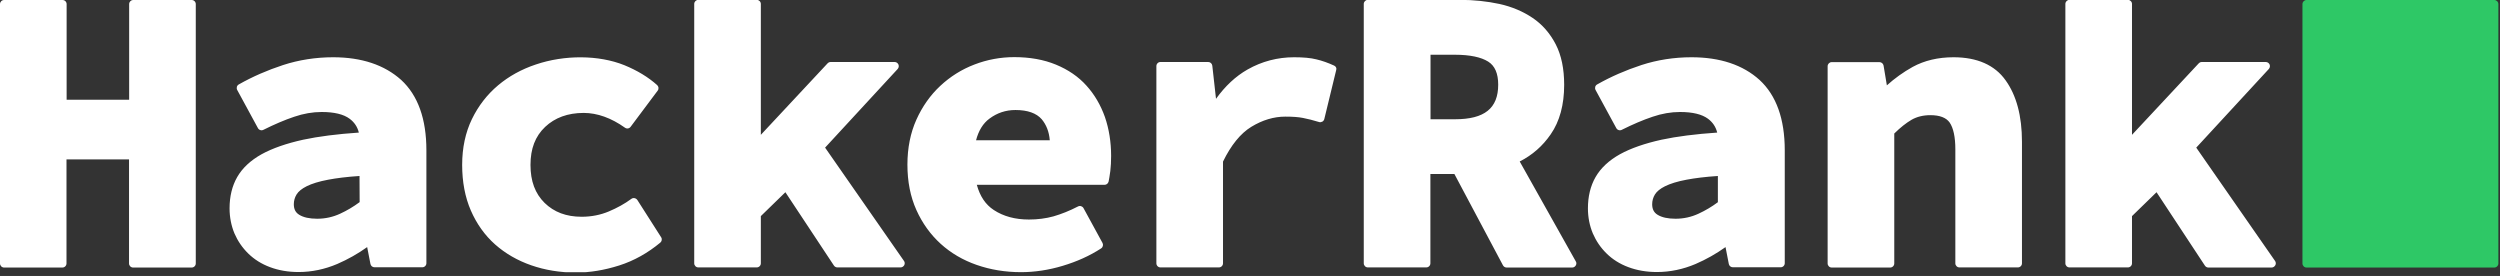
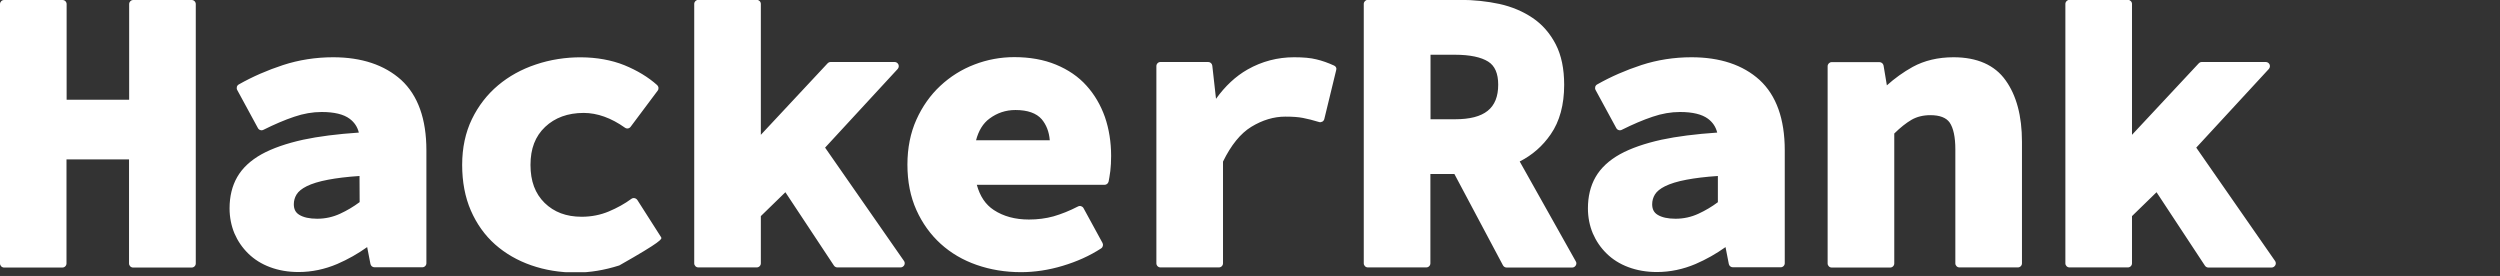
<svg xmlns="http://www.w3.org/2000/svg" fill="none" height="100%" overflow="visible" preserveAspectRatio="none" style="display: block;" viewBox="0 0 154 17" width="100%">
  <rect x="0" y="0" width="154" height="17" fill="#333333" stroke="none" />
  <g clip-path="url(#clip0_0_41)" id="HackerRank Logo 2">
-     <path d="M11.808 -0H8.208C8.07 -0 7.956 0.113 7.956 0.252V6.144H4.104V0.252C4.104 0.113 3.99 -0 3.852 -0H0.252C0.114 -0 -5.87463e-05 0.113 -5.87463e-05 0.252V16.229C-5.87463e-05 16.367 0.114 16.481 0.252 16.481H3.844C3.982 16.481 4.096 16.367 4.096 16.229V9.817H7.948V16.229C7.948 16.367 8.062 16.481 8.2 16.481H11.808C11.947 16.481 12.06 16.367 12.06 16.229V0.252C12.06 0.113 11.947 -0 11.808 -0ZM20.52 3.527C19.456 3.527 18.416 3.689 17.44 4.006C16.473 4.323 15.555 4.721 14.71 5.201C14.588 5.266 14.547 5.42 14.612 5.542L15.888 7.891C15.953 8.013 16.108 8.062 16.229 7.996C16.896 7.663 17.538 7.387 18.123 7.192C18.692 6.997 19.261 6.899 19.813 6.899C20.585 6.899 21.163 7.037 21.536 7.314C21.829 7.533 22.016 7.81 22.105 8.167C20.78 8.257 19.627 8.403 18.676 8.606C17.643 8.834 16.782 9.134 16.116 9.5C15.433 9.882 14.929 10.353 14.612 10.906C14.295 11.459 14.141 12.109 14.141 12.832C14.141 13.385 14.246 13.905 14.441 14.376C14.645 14.848 14.929 15.262 15.295 15.62C15.661 15.977 16.108 16.262 16.636 16.457C17.156 16.652 17.741 16.757 18.391 16.757C19.204 16.757 20.009 16.587 20.772 16.262C21.431 15.977 22.048 15.628 22.617 15.221L22.82 16.262C22.845 16.384 22.95 16.465 23.072 16.465H26.014C26.152 16.465 26.266 16.351 26.266 16.213V9.256C26.266 7.33 25.746 5.875 24.714 4.925C23.682 3.998 22.276 3.527 20.52 3.527ZM22.154 12.45C21.772 12.735 21.374 12.97 20.951 13.165C20.512 13.368 20.041 13.474 19.537 13.474C19.066 13.474 18.692 13.393 18.432 13.23C18.204 13.092 18.099 12.881 18.099 12.58C18.099 12.369 18.155 12.166 18.269 11.979C18.383 11.792 18.594 11.621 18.887 11.475C19.212 11.312 19.659 11.174 20.22 11.069C20.74 10.971 21.382 10.89 22.146 10.841L22.154 12.45ZM39.261 12.32C39.221 12.263 39.164 12.223 39.09 12.206C39.026 12.19 38.952 12.206 38.895 12.247C38.489 12.548 38.018 12.808 37.498 13.027C36.994 13.238 36.433 13.352 35.832 13.352C34.881 13.352 34.133 13.068 33.548 12.499C32.963 11.922 32.678 11.158 32.678 10.158C32.678 9.159 32.971 8.395 33.58 7.818C34.182 7.249 34.978 6.956 35.953 6.956C36.791 6.956 37.652 7.265 38.497 7.866C38.611 7.948 38.765 7.923 38.847 7.81L40.513 5.583C40.594 5.477 40.578 5.331 40.48 5.241C39.936 4.754 39.253 4.339 38.457 4.014C36.88 3.38 34.775 3.372 33.003 3.974C32.126 4.266 31.346 4.697 30.679 5.258C30.013 5.818 29.468 6.517 29.07 7.338C28.672 8.159 28.469 9.11 28.469 10.158C28.469 11.198 28.647 12.149 29.005 12.97C29.363 13.791 29.866 14.498 30.5 15.059C31.134 15.62 31.882 16.05 32.727 16.343C33.564 16.635 34.491 16.79 35.482 16.79C36.336 16.79 37.229 16.643 38.148 16.351C39.066 16.058 39.911 15.579 40.675 14.945C40.773 14.864 40.797 14.717 40.724 14.612L39.261 12.32ZM50.826 9.094L55.296 4.25C55.361 4.177 55.385 4.071 55.344 3.974C55.304 3.884 55.214 3.819 55.109 3.819H51.167C51.094 3.819 51.029 3.852 50.98 3.901L46.868 8.305V0.243C46.868 0.105 46.754 -0.009 46.616 -0.009H43.016C42.878 -0.009 42.764 0.105 42.764 0.243V16.221C42.764 16.359 42.878 16.473 43.016 16.473H46.616C46.754 16.473 46.868 16.359 46.868 16.221V13.312L48.38 11.841L51.37 16.359C51.419 16.432 51.5 16.473 51.582 16.473H55.474C55.572 16.473 55.653 16.416 55.702 16.335C55.743 16.253 55.743 16.148 55.686 16.075L50.826 9.094ZM66.925 5.274C66.43 4.721 65.796 4.291 65.048 3.982C64.3 3.673 63.439 3.519 62.48 3.519C61.635 3.519 60.806 3.673 60.026 3.974C59.237 4.274 58.53 4.721 57.921 5.29C57.311 5.859 56.815 6.558 56.45 7.371C56.084 8.183 55.897 9.118 55.897 10.142C55.897 11.19 56.084 12.125 56.45 12.938C56.815 13.75 57.319 14.449 57.945 15.018C58.571 15.587 59.319 16.026 60.164 16.319C61.001 16.611 61.919 16.765 62.894 16.765C63.731 16.765 64.601 16.635 65.462 16.375C66.332 16.115 67.128 15.758 67.827 15.303C67.941 15.229 67.974 15.083 67.917 14.969L66.746 12.824C66.681 12.702 66.527 12.653 66.405 12.718C65.885 12.986 65.373 13.19 64.894 13.328C64.422 13.458 63.91 13.523 63.382 13.523C62.537 13.523 61.813 13.328 61.22 12.938C60.708 12.604 60.367 12.092 60.172 11.385H68.039C68.161 11.385 68.258 11.304 68.291 11.182C68.323 11.028 68.356 10.816 68.396 10.532C68.429 10.256 68.445 9.939 68.445 9.606C68.445 8.752 68.315 7.94 68.063 7.208C67.803 6.477 67.421 5.818 66.925 5.274ZM60.123 8.647C60.277 8.053 60.554 7.598 60.952 7.306C61.423 6.956 61.952 6.777 62.553 6.777C63.301 6.777 63.845 6.972 64.17 7.346C64.455 7.688 64.625 8.118 64.666 8.639H60.123V8.647ZM82.18 4.039C81.806 3.868 81.44 3.738 81.091 3.657C80.741 3.567 80.278 3.527 79.717 3.527C78.701 3.527 77.734 3.779 76.848 4.282C76.117 4.697 75.467 5.306 74.906 6.087L74.678 4.047C74.662 3.917 74.556 3.819 74.426 3.819H71.484C71.346 3.819 71.233 3.933 71.233 4.071V16.221C71.233 16.359 71.346 16.473 71.484 16.473H75.085C75.223 16.473 75.337 16.359 75.337 16.221V9.955C75.832 8.939 76.418 8.216 77.084 7.81C77.767 7.395 78.466 7.184 79.173 7.184C79.611 7.184 79.977 7.208 80.262 7.265C80.554 7.322 80.887 7.403 81.253 7.517C81.318 7.541 81.391 7.525 81.456 7.493C81.513 7.46 81.562 7.403 81.578 7.33L82.31 4.315C82.35 4.209 82.293 4.087 82.18 4.039ZM93.614 9.947C94.386 9.557 95.028 8.996 95.524 8.273C96.077 7.476 96.353 6.452 96.353 5.225C96.353 4.242 96.182 3.405 95.833 2.73C95.483 2.056 95.012 1.511 94.411 1.105C93.825 0.707 93.135 0.414 92.363 0.243C91.607 0.081 90.786 -0.009 89.916 -0.009H84.26C84.122 -0.009 84.008 0.105 84.008 0.243V16.221C84.008 16.359 84.122 16.473 84.26 16.473H87.86C87.998 16.473 88.112 16.359 88.112 16.221V10.719H89.591L92.582 16.343C92.623 16.424 92.712 16.481 92.81 16.481H96.849C96.938 16.481 97.019 16.432 97.068 16.351C97.117 16.27 97.117 16.172 97.068 16.099L93.614 9.947ZM89.632 7.346H88.12V3.372H89.632C90.542 3.372 91.233 3.519 91.672 3.795C92.086 4.055 92.289 4.526 92.289 5.217C92.289 6.672 91.444 7.346 89.632 7.346ZM104.195 3.527C103.131 3.527 102.091 3.689 101.115 4.006C100.148 4.323 99.23 4.721 98.385 5.201C98.263 5.266 98.222 5.42 98.287 5.542L99.563 7.891C99.628 8.013 99.782 8.062 99.904 7.996C100.571 7.663 101.213 7.387 101.798 7.192C102.367 6.997 102.936 6.899 103.488 6.899C104.26 6.899 104.837 7.037 105.211 7.314C105.504 7.533 105.691 7.81 105.78 8.167C104.455 8.257 103.301 8.403 102.351 8.606C101.318 8.834 100.457 9.134 99.791 9.5C99.108 9.882 98.604 10.353 98.287 10.906C97.97 11.459 97.816 12.109 97.816 12.832C97.816 13.385 97.921 13.905 98.117 14.376C98.32 14.848 98.604 15.262 98.97 15.62C99.335 15.977 99.782 16.262 100.311 16.457C100.831 16.652 101.416 16.757 102.066 16.757C102.879 16.757 103.683 16.587 104.447 16.262C105.106 15.977 105.723 15.628 106.292 15.221L106.495 16.262C106.52 16.384 106.625 16.465 106.747 16.465H109.689C109.827 16.465 109.941 16.351 109.941 16.213V9.256C109.941 7.33 109.421 5.875 108.389 4.925C107.365 3.998 105.959 3.527 104.195 3.527ZM105.829 12.45C105.447 12.735 105.049 12.97 104.626 13.165C104.187 13.368 103.716 13.474 103.212 13.474C102.741 13.474 102.367 13.393 102.107 13.23C101.879 13.092 101.774 12.881 101.774 12.58C101.774 12.369 101.83 12.166 101.944 11.979C102.058 11.792 102.269 11.621 102.562 11.475C102.887 11.312 103.334 11.174 103.895 11.069C104.415 10.971 105.057 10.89 105.821 10.841V12.45H105.829ZM120.336 3.527C119.385 3.527 118.539 3.73 117.824 4.12C117.239 4.445 116.711 4.827 116.231 5.258L116.028 4.039C116.004 3.917 115.898 3.827 115.776 3.827H112.834C112.696 3.827 112.582 3.941 112.582 4.079V16.229C112.582 16.367 112.696 16.481 112.834 16.481H116.435C116.573 16.481 116.687 16.367 116.687 16.229V8.224C117.068 7.85 117.418 7.574 117.751 7.379C118.076 7.192 118.466 7.094 118.913 7.094C119.49 7.094 119.889 7.249 120.1 7.55C120.327 7.883 120.449 8.435 120.449 9.191V16.221C120.449 16.359 120.563 16.473 120.701 16.473H124.301C124.44 16.473 124.553 16.359 124.553 16.221V8.728C124.553 7.143 124.212 5.875 123.546 4.949C122.879 4.006 121.79 3.527 120.336 3.527ZM140.149 16.083L135.289 9.094L139.759 4.25C139.824 4.177 139.848 4.071 139.808 3.974C139.767 3.884 139.678 3.819 139.572 3.819H135.63C135.557 3.819 135.492 3.852 135.443 3.901L131.331 8.305V0.243C131.331 0.105 131.217 -0.009 131.079 -0.009H127.479C127.341 -0.009 127.227 0.105 127.227 0.243V16.221C127.227 16.359 127.341 16.473 127.479 16.473H131.079C131.217 16.473 131.331 16.359 131.331 16.221V13.312L132.843 11.841L135.825 16.367C135.874 16.44 135.955 16.481 136.037 16.481H139.93C140.027 16.481 140.108 16.424 140.157 16.343C140.206 16.262 140.198 16.156 140.149 16.083Z" fill="white" id="Vector" />
-     <path d="M153.648 16.481C153.786 16.481 153.9 16.367 153.9 16.229V0.252C153.9 0.114 153.786 -0 153.648 -0H142.083C141.945 -0 141.831 0.114 141.831 0.252V16.229C141.831 16.367 141.945 16.481 142.083 16.481H153.648Z" fill="#2EC866" id="Vector_2" />
+     <path d="M11.808 -0H8.208C8.07 -0 7.956 0.113 7.956 0.252V6.144H4.104V0.252C4.104 0.113 3.99 -0 3.852 -0H0.252C0.114 -0 -5.87463e-05 0.113 -5.87463e-05 0.252V16.229C-5.87463e-05 16.367 0.114 16.481 0.252 16.481H3.844C3.982 16.481 4.096 16.367 4.096 16.229V9.817H7.948V16.229C7.948 16.367 8.062 16.481 8.2 16.481H11.808C11.947 16.481 12.06 16.367 12.06 16.229V0.252C12.06 0.113 11.947 -0 11.808 -0ZM20.52 3.527C19.456 3.527 18.416 3.689 17.44 4.006C16.473 4.323 15.555 4.721 14.71 5.201C14.588 5.266 14.547 5.42 14.612 5.542L15.888 7.891C15.953 8.013 16.108 8.062 16.229 7.996C16.896 7.663 17.538 7.387 18.123 7.192C18.692 6.997 19.261 6.899 19.813 6.899C20.585 6.899 21.163 7.037 21.536 7.314C21.829 7.533 22.016 7.81 22.105 8.167C20.78 8.257 19.627 8.403 18.676 8.606C17.643 8.834 16.782 9.134 16.116 9.5C15.433 9.882 14.929 10.353 14.612 10.906C14.295 11.459 14.141 12.109 14.141 12.832C14.141 13.385 14.246 13.905 14.441 14.376C14.645 14.848 14.929 15.262 15.295 15.62C15.661 15.977 16.108 16.262 16.636 16.457C17.156 16.652 17.741 16.757 18.391 16.757C19.204 16.757 20.009 16.587 20.772 16.262C21.431 15.977 22.048 15.628 22.617 15.221L22.82 16.262C22.845 16.384 22.95 16.465 23.072 16.465H26.014C26.152 16.465 26.266 16.351 26.266 16.213V9.256C26.266 7.33 25.746 5.875 24.714 4.925C23.682 3.998 22.276 3.527 20.52 3.527ZM22.154 12.45C21.772 12.735 21.374 12.97 20.951 13.165C20.512 13.368 20.041 13.474 19.537 13.474C19.066 13.474 18.692 13.393 18.432 13.23C18.204 13.092 18.099 12.881 18.099 12.58C18.099 12.369 18.155 12.166 18.269 11.979C18.383 11.792 18.594 11.621 18.887 11.475C19.212 11.312 19.659 11.174 20.22 11.069C20.74 10.971 21.382 10.89 22.146 10.841L22.154 12.45ZM39.261 12.32C39.221 12.263 39.164 12.223 39.09 12.206C39.026 12.19 38.952 12.206 38.895 12.247C38.489 12.548 38.018 12.808 37.498 13.027C36.994 13.238 36.433 13.352 35.832 13.352C34.881 13.352 34.133 13.068 33.548 12.499C32.963 11.922 32.678 11.158 32.678 10.158C32.678 9.159 32.971 8.395 33.58 7.818C34.182 7.249 34.978 6.956 35.953 6.956C36.791 6.956 37.652 7.265 38.497 7.866C38.611 7.948 38.765 7.923 38.847 7.81L40.513 5.583C40.594 5.477 40.578 5.331 40.48 5.241C39.936 4.754 39.253 4.339 38.457 4.014C36.88 3.38 34.775 3.372 33.003 3.974C32.126 4.266 31.346 4.697 30.679 5.258C30.013 5.818 29.468 6.517 29.07 7.338C28.672 8.159 28.469 9.11 28.469 10.158C28.469 11.198 28.647 12.149 29.005 12.97C29.363 13.791 29.866 14.498 30.5 15.059C31.134 15.62 31.882 16.05 32.727 16.343C33.564 16.635 34.491 16.79 35.482 16.79C36.336 16.79 37.229 16.643 38.148 16.351C40.773 14.864 40.797 14.717 40.724 14.612L39.261 12.32ZM50.826 9.094L55.296 4.25C55.361 4.177 55.385 4.071 55.344 3.974C55.304 3.884 55.214 3.819 55.109 3.819H51.167C51.094 3.819 51.029 3.852 50.98 3.901L46.868 8.305V0.243C46.868 0.105 46.754 -0.009 46.616 -0.009H43.016C42.878 -0.009 42.764 0.105 42.764 0.243V16.221C42.764 16.359 42.878 16.473 43.016 16.473H46.616C46.754 16.473 46.868 16.359 46.868 16.221V13.312L48.38 11.841L51.37 16.359C51.419 16.432 51.5 16.473 51.582 16.473H55.474C55.572 16.473 55.653 16.416 55.702 16.335C55.743 16.253 55.743 16.148 55.686 16.075L50.826 9.094ZM66.925 5.274C66.43 4.721 65.796 4.291 65.048 3.982C64.3 3.673 63.439 3.519 62.48 3.519C61.635 3.519 60.806 3.673 60.026 3.974C59.237 4.274 58.53 4.721 57.921 5.29C57.311 5.859 56.815 6.558 56.45 7.371C56.084 8.183 55.897 9.118 55.897 10.142C55.897 11.19 56.084 12.125 56.45 12.938C56.815 13.75 57.319 14.449 57.945 15.018C58.571 15.587 59.319 16.026 60.164 16.319C61.001 16.611 61.919 16.765 62.894 16.765C63.731 16.765 64.601 16.635 65.462 16.375C66.332 16.115 67.128 15.758 67.827 15.303C67.941 15.229 67.974 15.083 67.917 14.969L66.746 12.824C66.681 12.702 66.527 12.653 66.405 12.718C65.885 12.986 65.373 13.19 64.894 13.328C64.422 13.458 63.91 13.523 63.382 13.523C62.537 13.523 61.813 13.328 61.22 12.938C60.708 12.604 60.367 12.092 60.172 11.385H68.039C68.161 11.385 68.258 11.304 68.291 11.182C68.323 11.028 68.356 10.816 68.396 10.532C68.429 10.256 68.445 9.939 68.445 9.606C68.445 8.752 68.315 7.94 68.063 7.208C67.803 6.477 67.421 5.818 66.925 5.274ZM60.123 8.647C60.277 8.053 60.554 7.598 60.952 7.306C61.423 6.956 61.952 6.777 62.553 6.777C63.301 6.777 63.845 6.972 64.17 7.346C64.455 7.688 64.625 8.118 64.666 8.639H60.123V8.647ZM82.18 4.039C81.806 3.868 81.44 3.738 81.091 3.657C80.741 3.567 80.278 3.527 79.717 3.527C78.701 3.527 77.734 3.779 76.848 4.282C76.117 4.697 75.467 5.306 74.906 6.087L74.678 4.047C74.662 3.917 74.556 3.819 74.426 3.819H71.484C71.346 3.819 71.233 3.933 71.233 4.071V16.221C71.233 16.359 71.346 16.473 71.484 16.473H75.085C75.223 16.473 75.337 16.359 75.337 16.221V9.955C75.832 8.939 76.418 8.216 77.084 7.81C77.767 7.395 78.466 7.184 79.173 7.184C79.611 7.184 79.977 7.208 80.262 7.265C80.554 7.322 80.887 7.403 81.253 7.517C81.318 7.541 81.391 7.525 81.456 7.493C81.513 7.46 81.562 7.403 81.578 7.33L82.31 4.315C82.35 4.209 82.293 4.087 82.18 4.039ZM93.614 9.947C94.386 9.557 95.028 8.996 95.524 8.273C96.077 7.476 96.353 6.452 96.353 5.225C96.353 4.242 96.182 3.405 95.833 2.73C95.483 2.056 95.012 1.511 94.411 1.105C93.825 0.707 93.135 0.414 92.363 0.243C91.607 0.081 90.786 -0.009 89.916 -0.009H84.26C84.122 -0.009 84.008 0.105 84.008 0.243V16.221C84.008 16.359 84.122 16.473 84.26 16.473H87.86C87.998 16.473 88.112 16.359 88.112 16.221V10.719H89.591L92.582 16.343C92.623 16.424 92.712 16.481 92.81 16.481H96.849C96.938 16.481 97.019 16.432 97.068 16.351C97.117 16.27 97.117 16.172 97.068 16.099L93.614 9.947ZM89.632 7.346H88.12V3.372H89.632C90.542 3.372 91.233 3.519 91.672 3.795C92.086 4.055 92.289 4.526 92.289 5.217C92.289 6.672 91.444 7.346 89.632 7.346ZM104.195 3.527C103.131 3.527 102.091 3.689 101.115 4.006C100.148 4.323 99.23 4.721 98.385 5.201C98.263 5.266 98.222 5.42 98.287 5.542L99.563 7.891C99.628 8.013 99.782 8.062 99.904 7.996C100.571 7.663 101.213 7.387 101.798 7.192C102.367 6.997 102.936 6.899 103.488 6.899C104.26 6.899 104.837 7.037 105.211 7.314C105.504 7.533 105.691 7.81 105.78 8.167C104.455 8.257 103.301 8.403 102.351 8.606C101.318 8.834 100.457 9.134 99.791 9.5C99.108 9.882 98.604 10.353 98.287 10.906C97.97 11.459 97.816 12.109 97.816 12.832C97.816 13.385 97.921 13.905 98.117 14.376C98.32 14.848 98.604 15.262 98.97 15.62C99.335 15.977 99.782 16.262 100.311 16.457C100.831 16.652 101.416 16.757 102.066 16.757C102.879 16.757 103.683 16.587 104.447 16.262C105.106 15.977 105.723 15.628 106.292 15.221L106.495 16.262C106.52 16.384 106.625 16.465 106.747 16.465H109.689C109.827 16.465 109.941 16.351 109.941 16.213V9.256C109.941 7.33 109.421 5.875 108.389 4.925C107.365 3.998 105.959 3.527 104.195 3.527ZM105.829 12.45C105.447 12.735 105.049 12.97 104.626 13.165C104.187 13.368 103.716 13.474 103.212 13.474C102.741 13.474 102.367 13.393 102.107 13.23C101.879 13.092 101.774 12.881 101.774 12.58C101.774 12.369 101.83 12.166 101.944 11.979C102.058 11.792 102.269 11.621 102.562 11.475C102.887 11.312 103.334 11.174 103.895 11.069C104.415 10.971 105.057 10.89 105.821 10.841V12.45H105.829ZM120.336 3.527C119.385 3.527 118.539 3.73 117.824 4.12C117.239 4.445 116.711 4.827 116.231 5.258L116.028 4.039C116.004 3.917 115.898 3.827 115.776 3.827H112.834C112.696 3.827 112.582 3.941 112.582 4.079V16.229C112.582 16.367 112.696 16.481 112.834 16.481H116.435C116.573 16.481 116.687 16.367 116.687 16.229V8.224C117.068 7.85 117.418 7.574 117.751 7.379C118.076 7.192 118.466 7.094 118.913 7.094C119.49 7.094 119.889 7.249 120.1 7.55C120.327 7.883 120.449 8.435 120.449 9.191V16.221C120.449 16.359 120.563 16.473 120.701 16.473H124.301C124.44 16.473 124.553 16.359 124.553 16.221V8.728C124.553 7.143 124.212 5.875 123.546 4.949C122.879 4.006 121.79 3.527 120.336 3.527ZM140.149 16.083L135.289 9.094L139.759 4.25C139.824 4.177 139.848 4.071 139.808 3.974C139.767 3.884 139.678 3.819 139.572 3.819H135.63C135.557 3.819 135.492 3.852 135.443 3.901L131.331 8.305V0.243C131.331 0.105 131.217 -0.009 131.079 -0.009H127.479C127.341 -0.009 127.227 0.105 127.227 0.243V16.221C127.227 16.359 127.341 16.473 127.479 16.473H131.079C131.217 16.473 131.331 16.359 131.331 16.221V13.312L132.843 11.841L135.825 16.367C135.874 16.44 135.955 16.481 136.037 16.481H139.93C140.027 16.481 140.108 16.424 140.157 16.343C140.206 16.262 140.198 16.156 140.149 16.083Z" fill="white" id="Vector" />
  </g>
  <defs>
    <clipPath id="clip0_0_41">
      <rect fill="white" height="16.766" width="153.9" />
    </clipPath>
  </defs>
</svg>